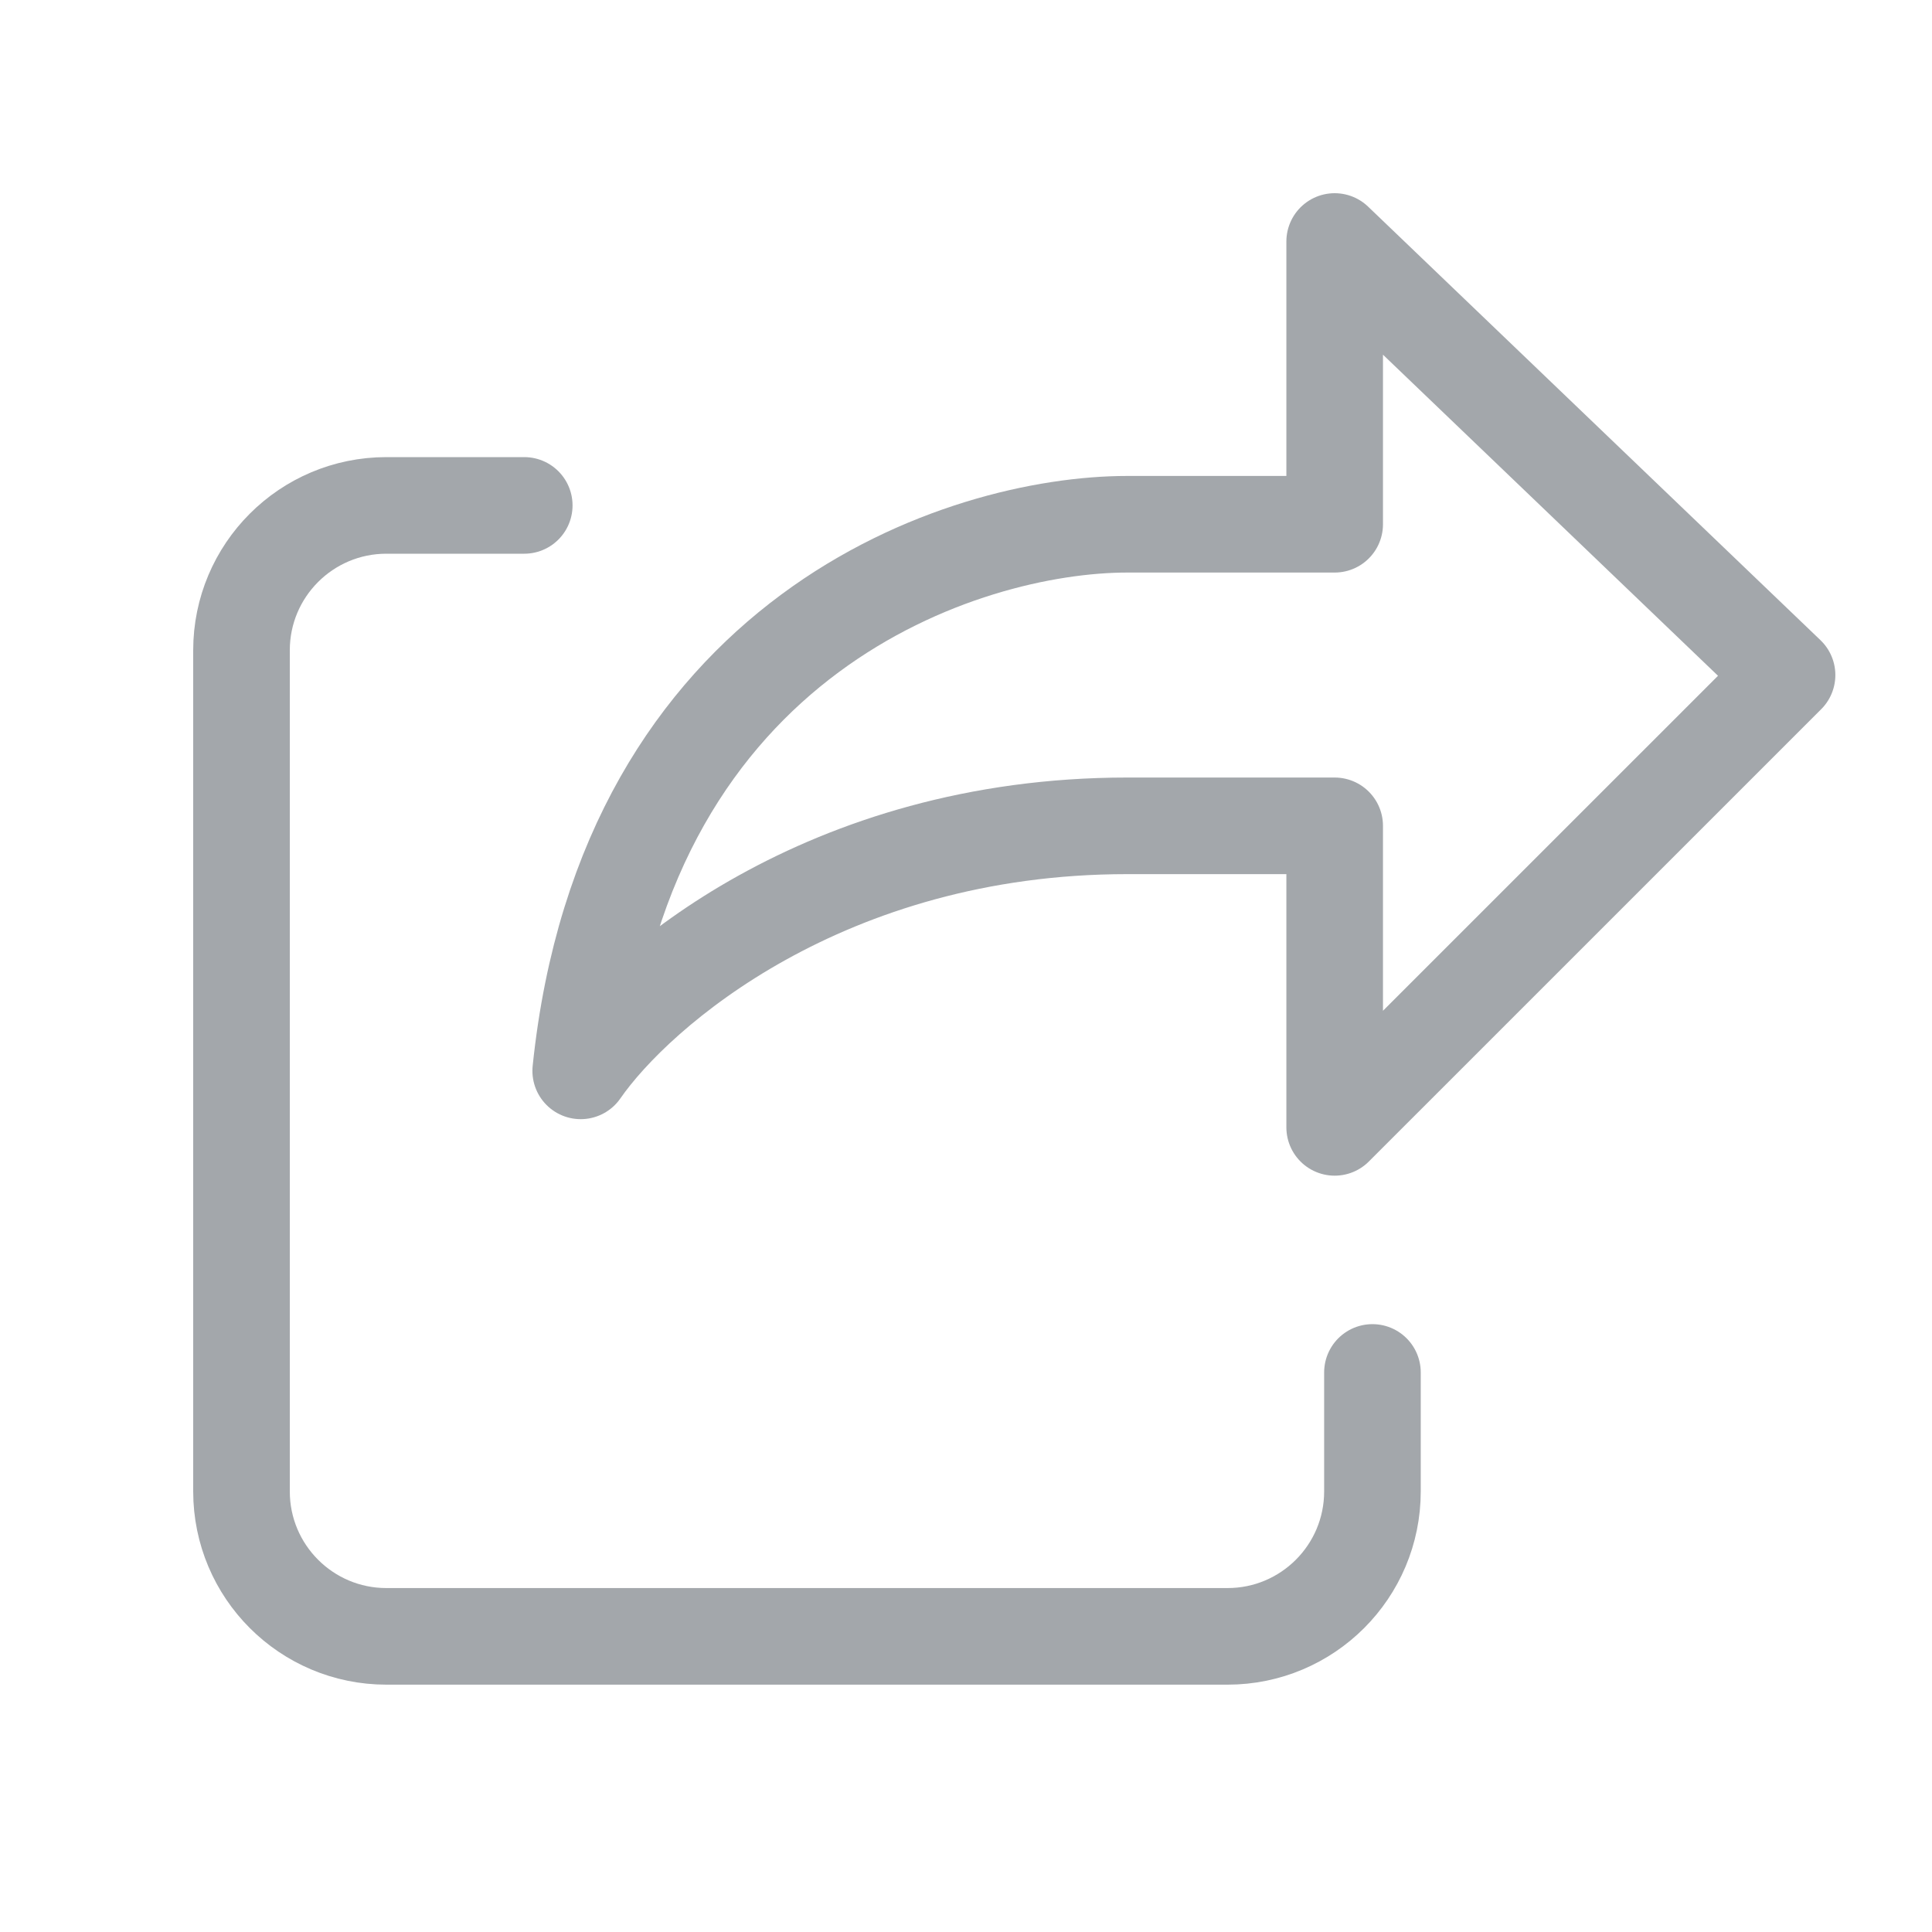
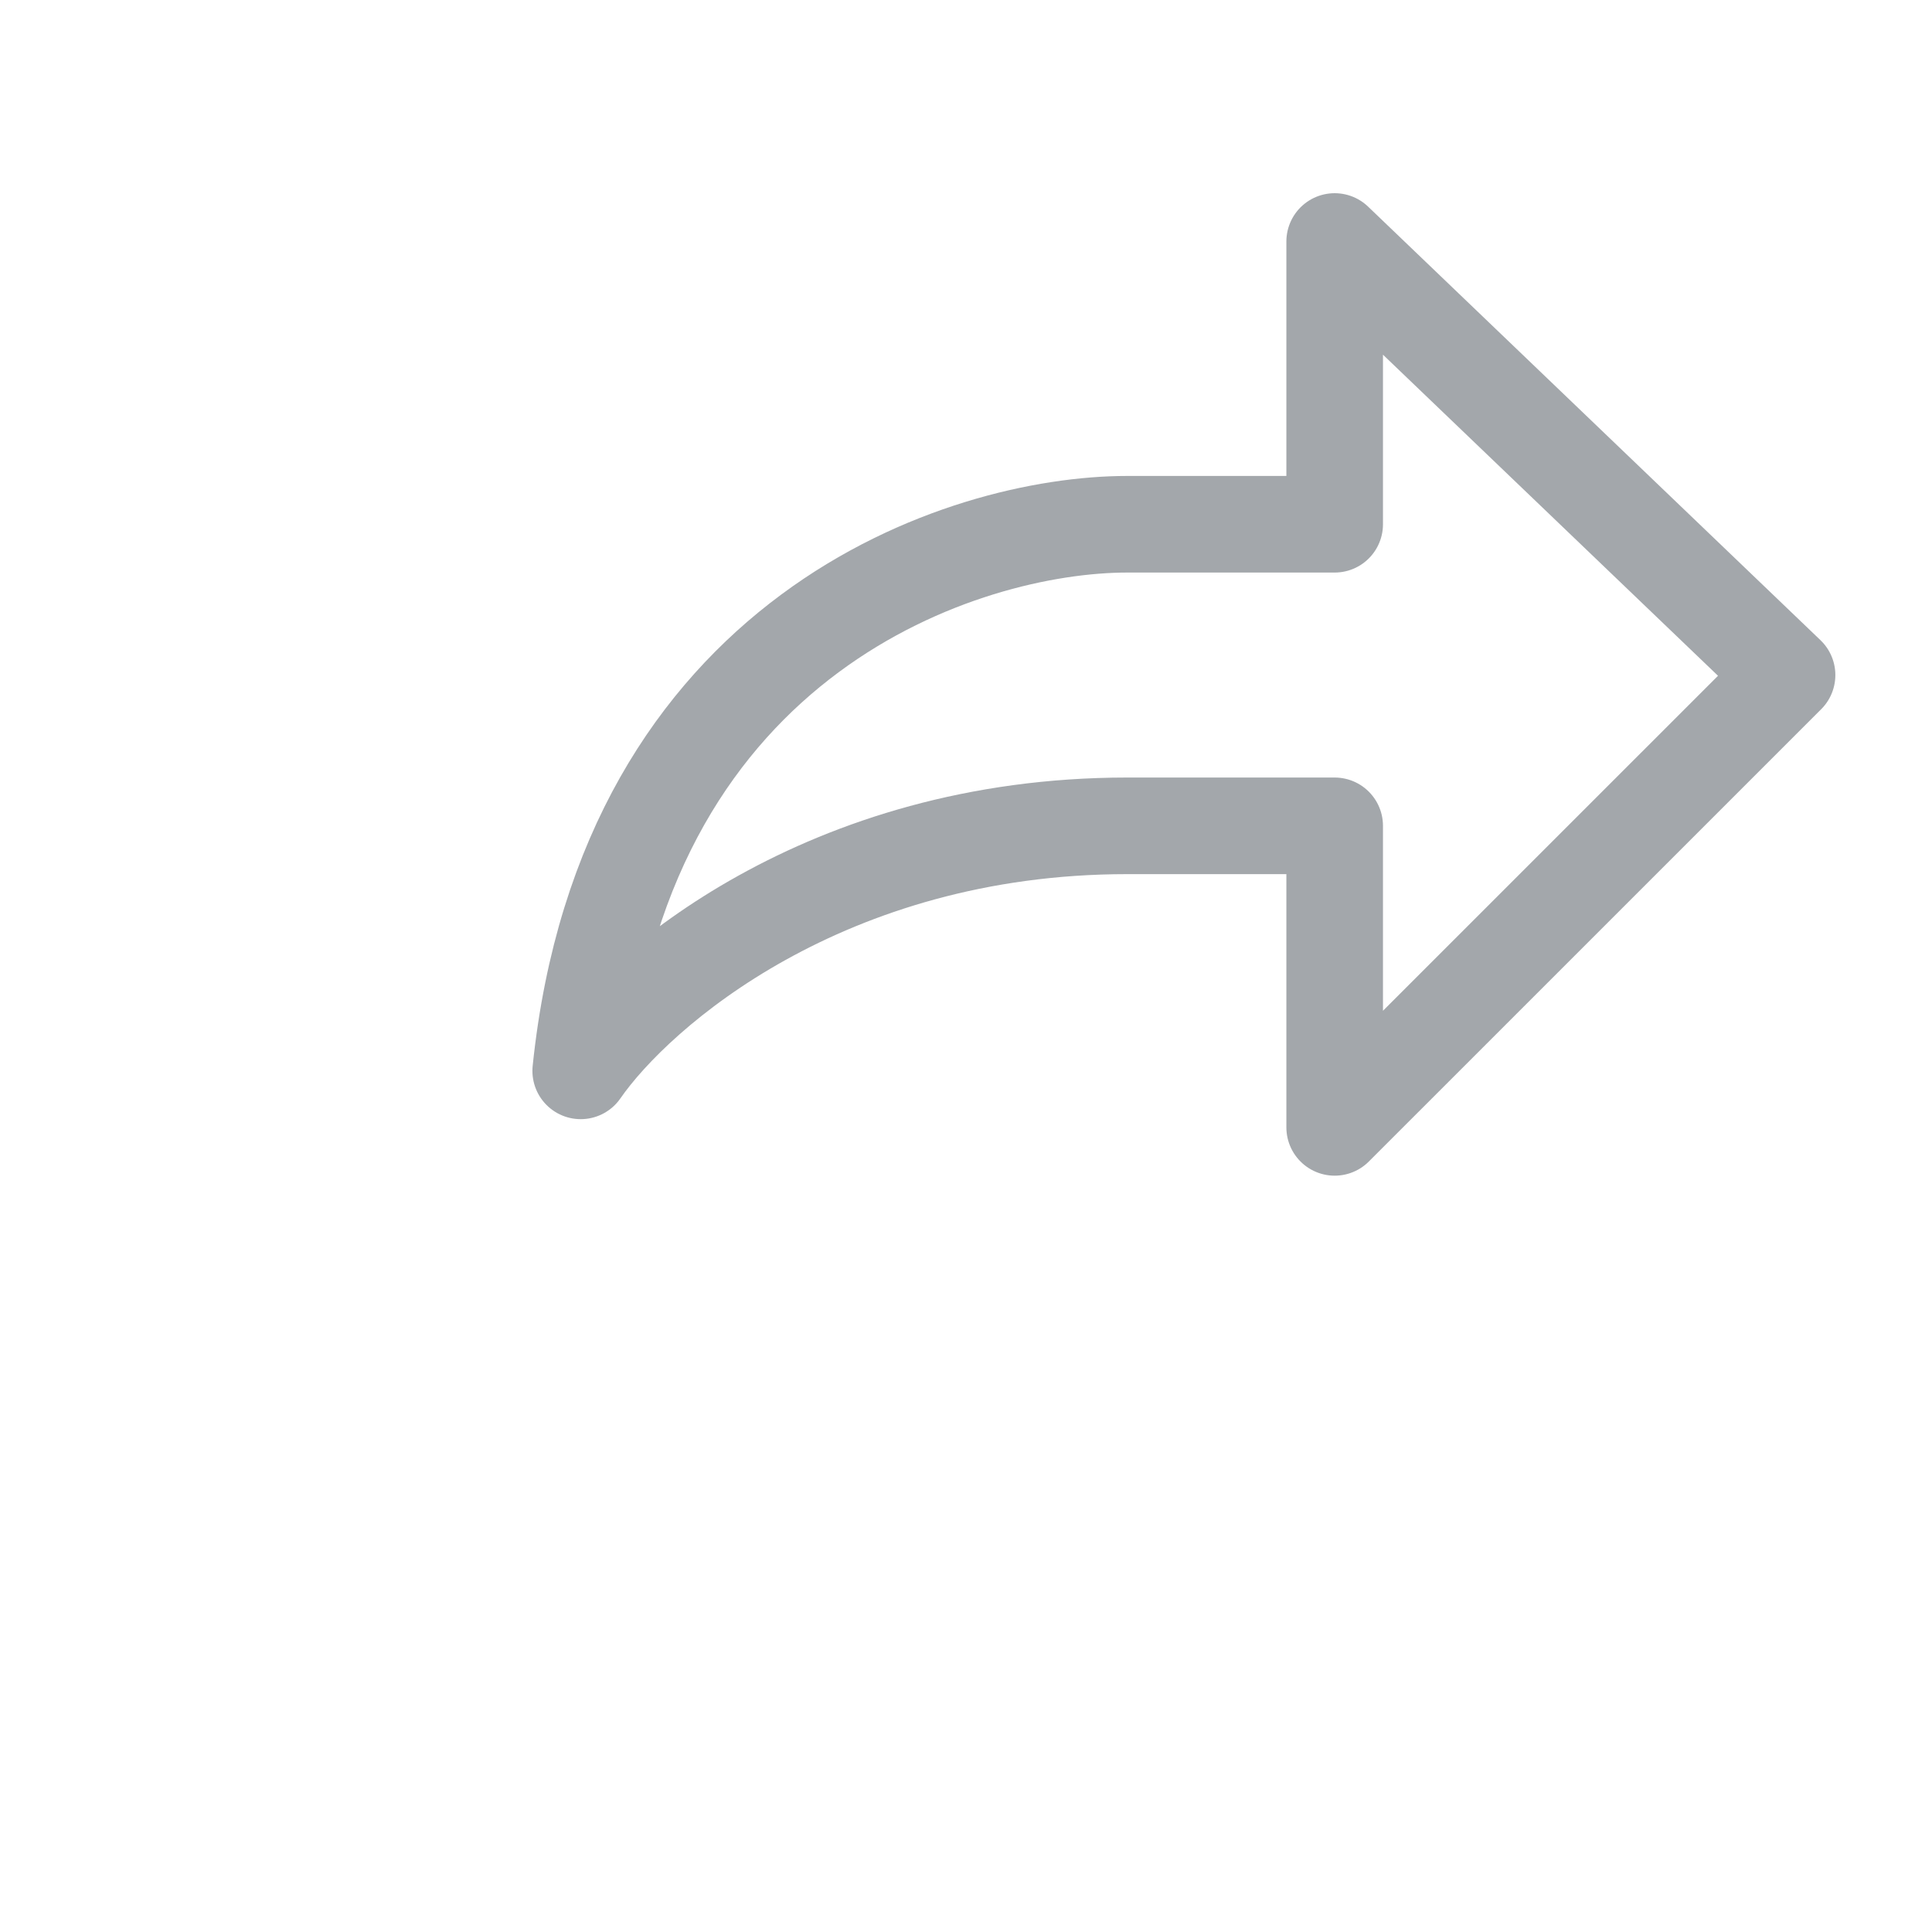
<svg xmlns="http://www.w3.org/2000/svg" width="40" height="40" viewBox="0 0 40 40" fill="none">
-   <path d="M10.854 10.464H8C6.343 10.464 5 11.807 5 13.464V30.878C5 32.535 6.343 33.879 8 33.879H25.415C27.072 33.879 28.415 32.535 28.415 30.878V28.415" stroke="#A3A7AB" stroke-width="2" stroke-linecap="round" stroke-linejoin="round" />
  <path d="M27.633 5L36.999 13.976L27.633 23.341V17.098H23.34C17.097 17.098 13.194 20.48 12.023 22.171C12.96 13.117 19.958 10.854 23.34 10.854H27.633V5Z" stroke="#A3A7AB" stroke-width="2" stroke-linecap="round" stroke-linejoin="round" />
</svg>